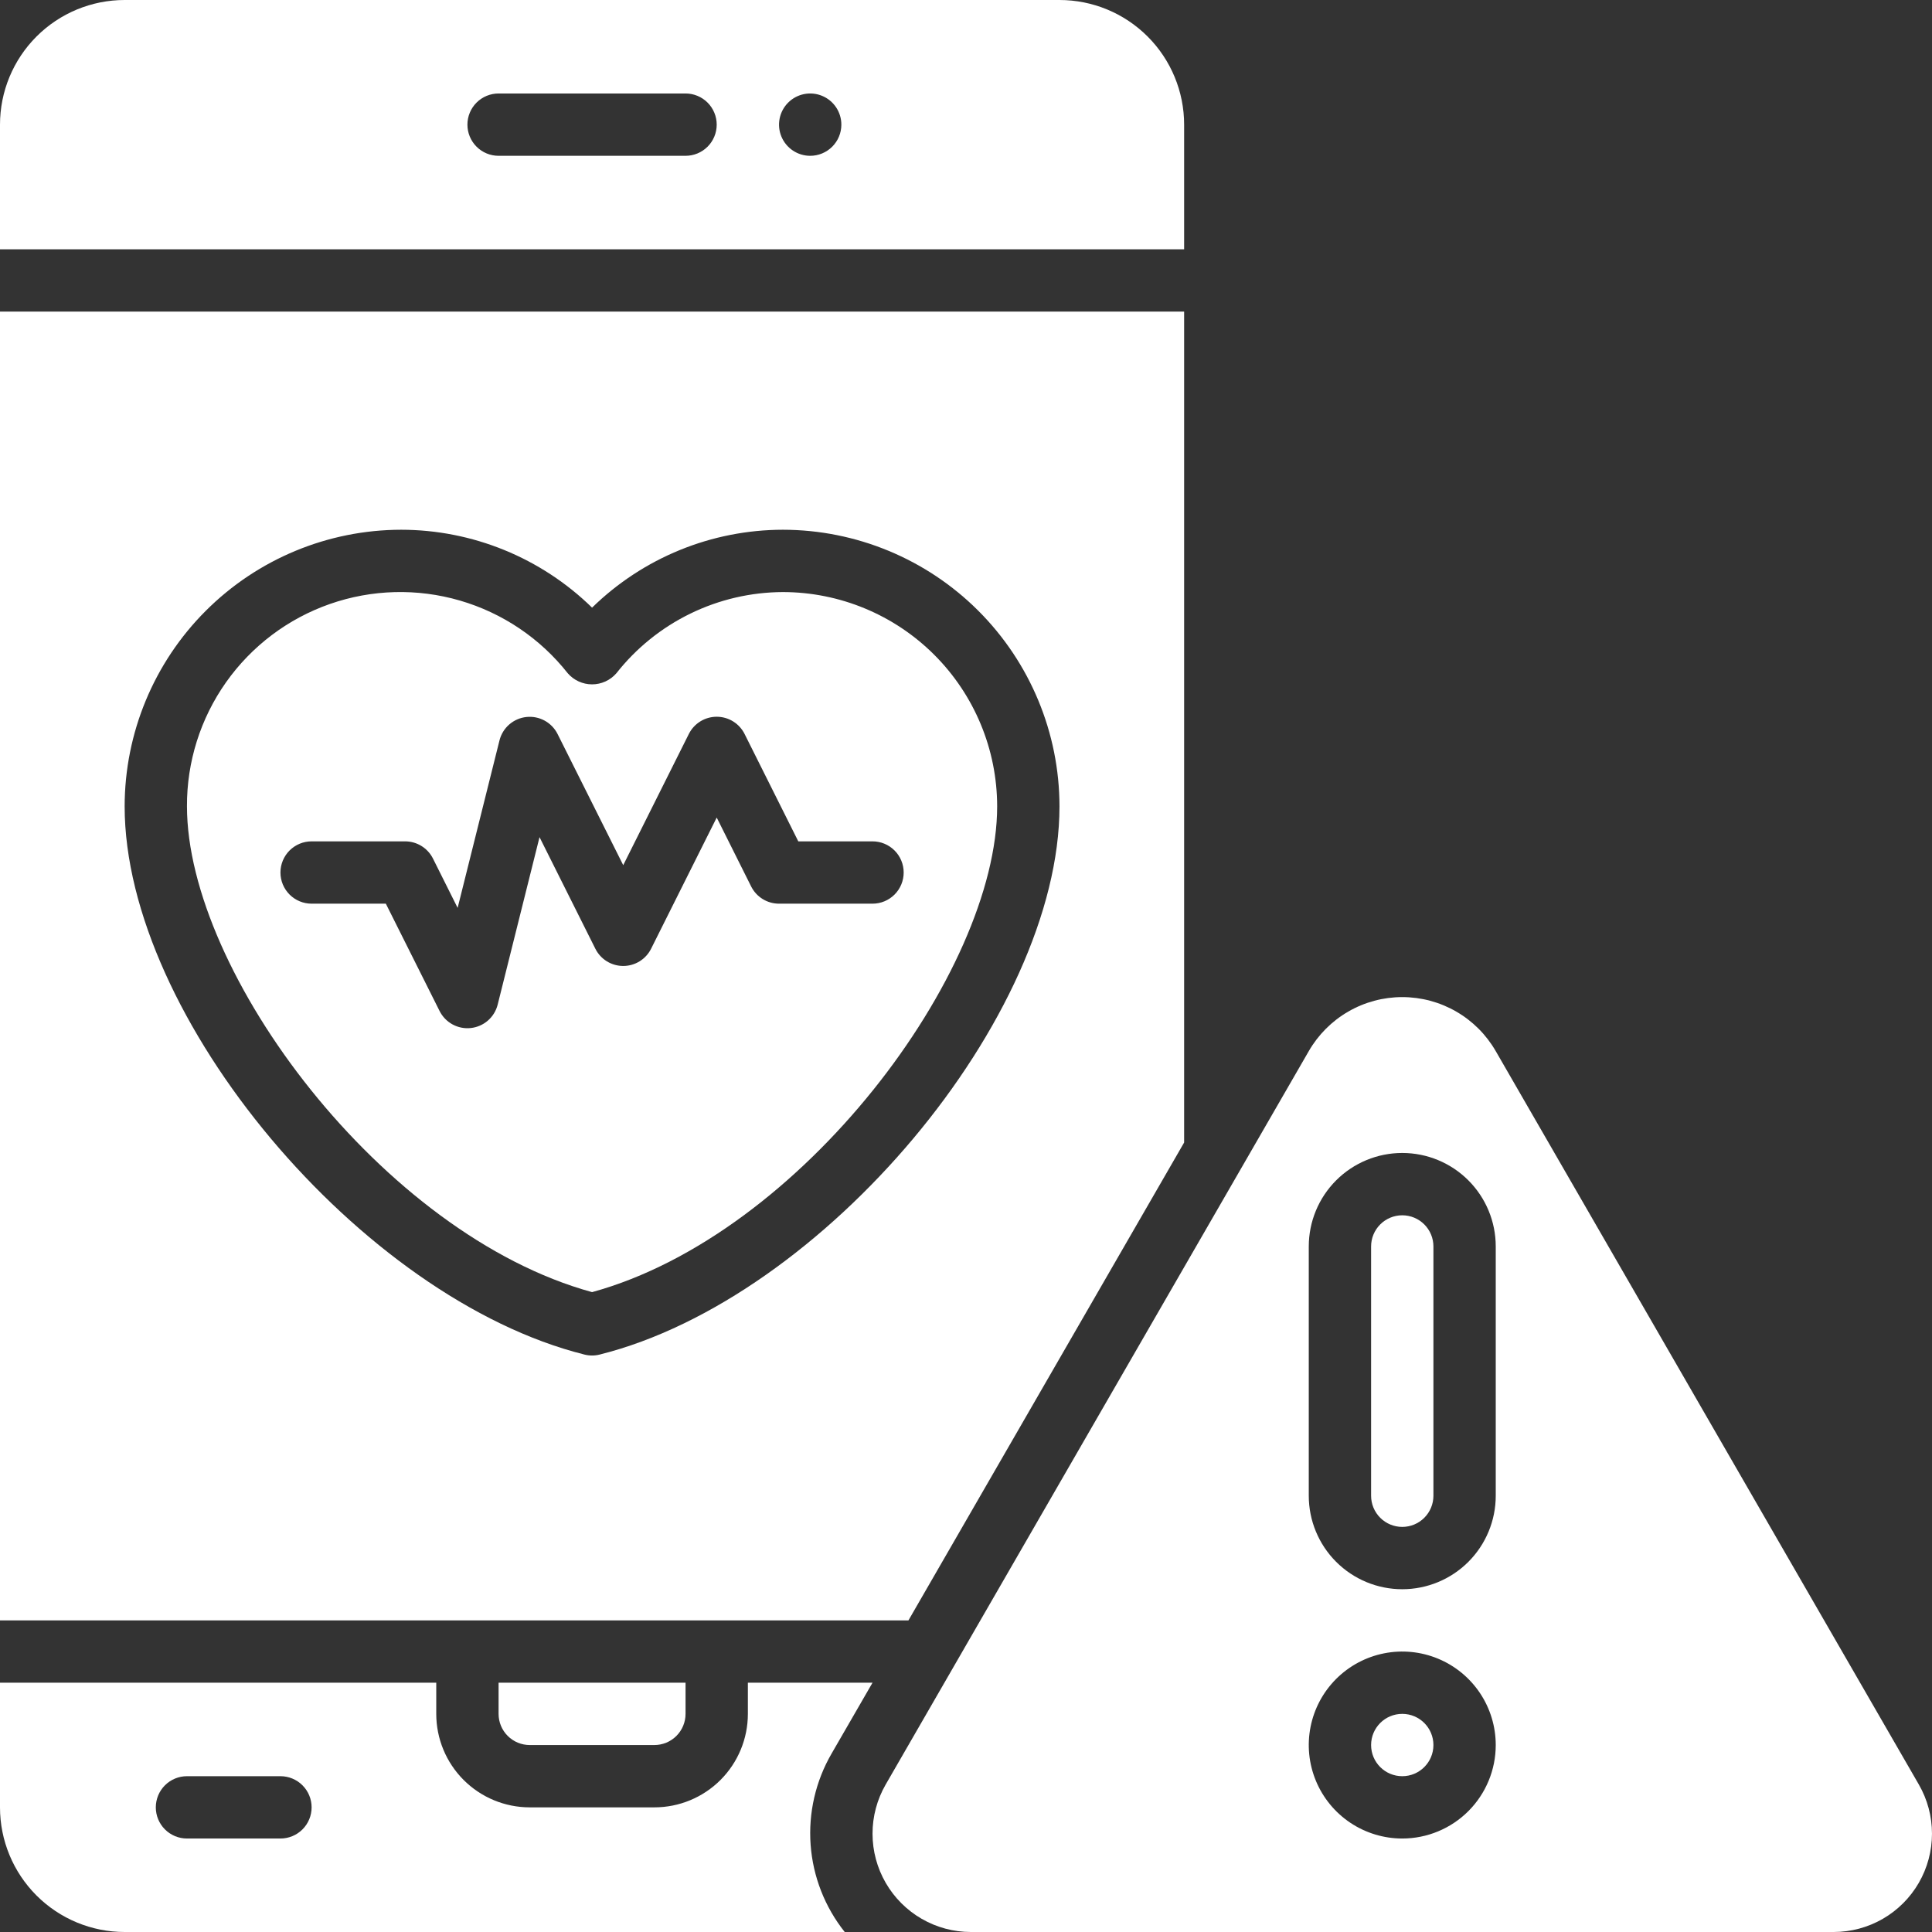
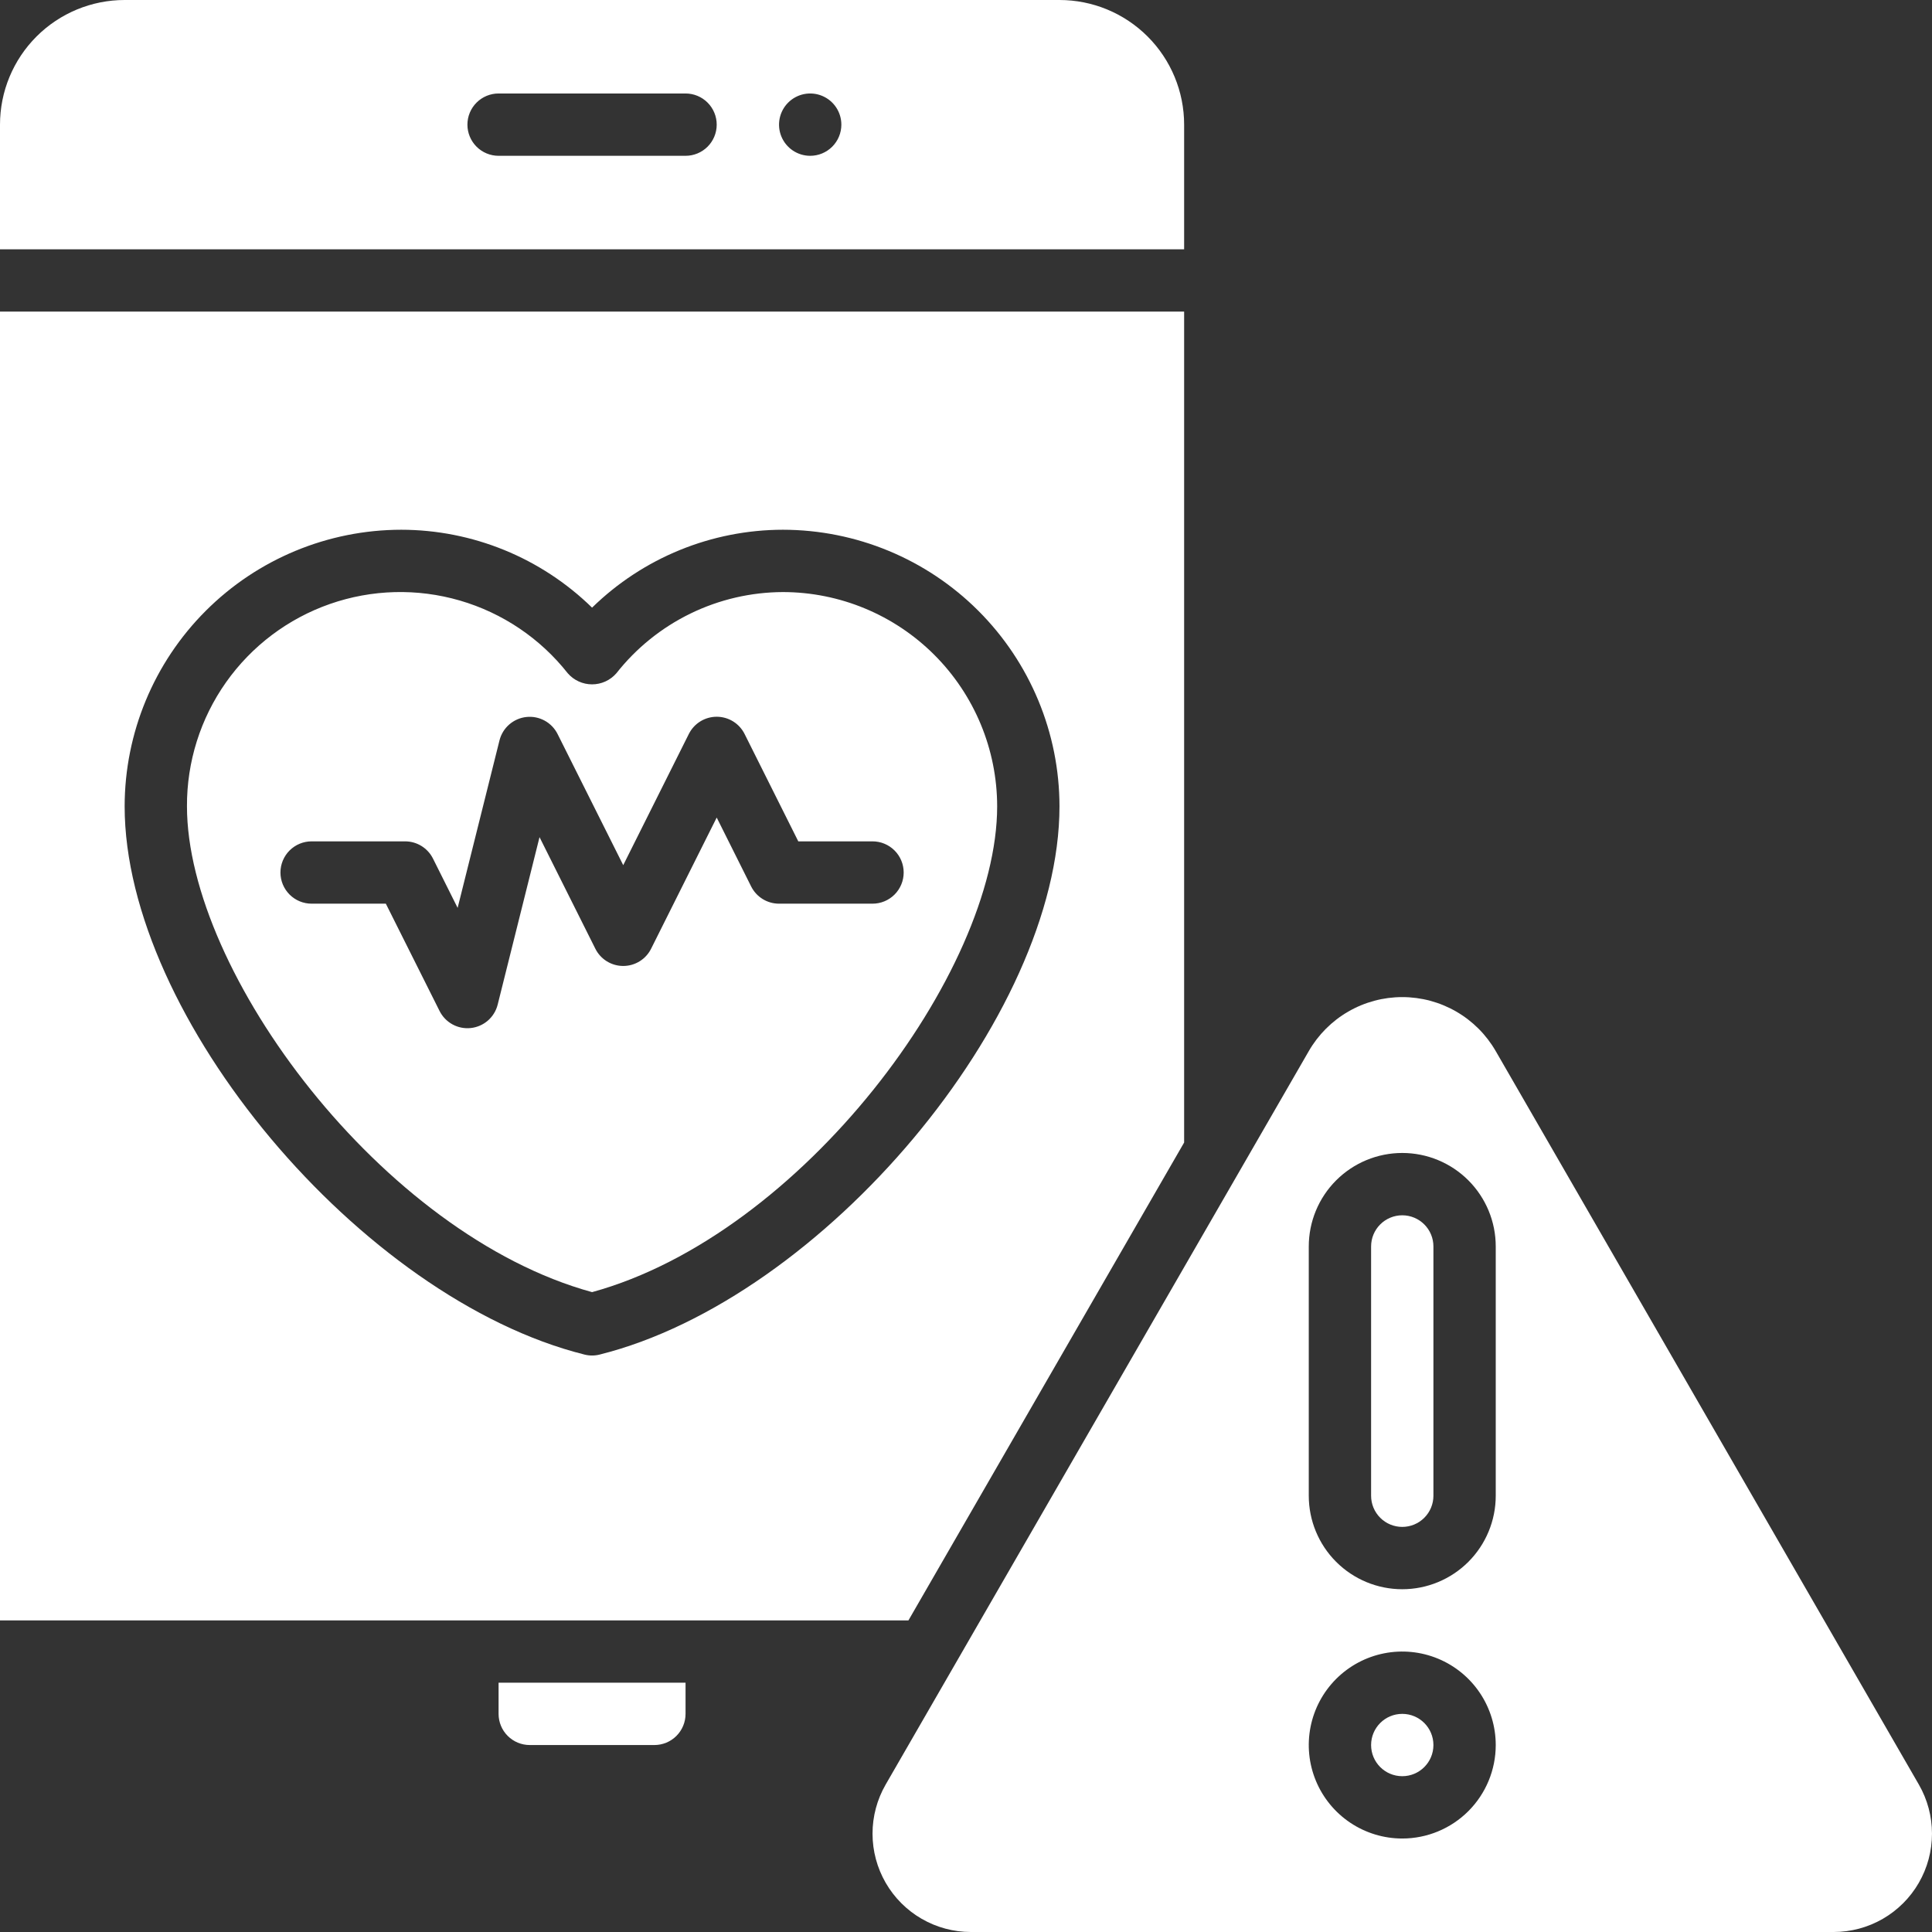
<svg xmlns="http://www.w3.org/2000/svg" width="496" height="496" viewBox="0 0 496 496" fill="none">
  <rect x="0" y="0" width="496" height="496" fill="#333333" stroke="none" />
  <path d="M136 448H168C170.122 448 172.157 447.157 173.657 445.657C175.157 444.157 176 442.122 176 440V432H128V440C128 442.122 128.843 444.157 130.343 445.657C131.843 447.157 133.878 448 136 448Z" fill="white" />
  <path d="M201 152C192.762 152.029 184.638 153.919 177.234 157.529C169.829 161.139 163.336 166.376 158.24 172.848C157.464 173.741 156.506 174.458 155.429 174.949C154.353 175.44 153.183 175.694 152 175.694C150.817 175.694 149.647 175.44 148.571 174.949C147.494 174.458 146.536 173.741 145.76 172.848C138.701 163.895 129.023 157.369 118.077 154.18C107.131 150.991 95.463 151.298 84.7 155.058C73.936 158.818 64.615 165.844 58.036 175.155C51.457 184.466 47.949 195.599 48 207C48 249.6 98.168 316.976 152 331.728C205.832 316.976 256 249.6 256 207C255.983 192.418 250.183 178.439 239.872 168.128C229.561 157.817 215.582 152.017 201 152ZM224 232H200C198.513 232.001 197.056 231.587 195.791 230.806C194.526 230.024 193.505 228.906 192.84 227.576L184 209.888L167.152 243.576C166.487 244.903 165.466 246.019 164.203 246.799C162.94 247.578 161.484 247.991 160 247.991C158.516 247.991 157.06 247.578 155.797 246.799C154.534 246.019 153.513 244.903 152.848 243.576L138.512 214.92L127.76 257.944C127.358 259.526 126.481 260.947 125.248 262.017C124.014 263.086 122.483 263.753 120.86 263.927C119.237 264.101 117.599 263.775 116.167 262.991C114.735 262.208 113.577 261.005 112.848 259.544L99.056 232H80C77.878 232 75.843 231.157 74.343 229.657C72.843 228.157 72 226.122 72 224C72 221.878 72.843 219.843 74.343 218.343C75.843 216.843 77.878 216 80 216H104C105.487 215.999 106.944 216.413 108.209 217.194C109.474 217.976 110.495 219.094 111.16 220.424L117.488 233.08L128.24 190.056C128.642 188.474 129.519 187.053 130.752 185.983C131.986 184.914 133.517 184.247 135.14 184.073C136.763 183.899 138.401 184.225 139.833 185.009C141.265 185.792 142.423 186.995 143.152 188.456L160 222.112L176.848 188.424C177.513 187.097 178.534 185.981 179.797 185.201C181.06 184.422 182.516 184.009 184 184.009C185.484 184.009 186.94 184.422 188.203 185.201C189.466 185.981 190.487 187.097 191.152 188.424L204.944 216H224C226.122 216 228.157 216.843 229.657 218.343C231.157 219.843 232 221.878 232 224C232 226.122 231.157 228.157 229.657 229.657C228.157 231.157 226.122 232 224 232Z" fill="white" />
  <path d="M304 32C304 23.513 300.629 15.374 294.627 9.373C288.626 3.371 280.487 0 272 0H32C23.513 0 15.374 3.371 9.373 9.373C3.371 15.374 0 23.513 0 32V64H304V32ZM176 40H128C125.878 40 123.843 39.157 122.343 37.657C120.843 36.157 120 34.122 120 32C120 29.878 120.843 27.843 122.343 26.343C123.843 24.843 125.878 24 128 24H176C178.122 24 180.157 24.843 181.657 26.343C183.157 27.843 184 29.878 184 32C184 34.122 183.157 36.157 181.657 37.657C180.157 39.157 178.122 40 176 40ZM208 40C206.418 40 204.871 39.531 203.555 38.652C202.24 37.773 201.214 36.523 200.609 35.062C200.003 33.6 199.845 31.991 200.154 30.439C200.462 28.887 201.224 27.462 202.343 26.343C203.462 25.224 204.887 24.462 206.439 24.154C207.991 23.845 209.6 24.003 211.061 24.609C212.523 25.215 213.773 26.24 214.652 27.555C215.531 28.871 216 30.418 216 32C216 34.122 215.157 36.157 213.657 37.657C212.157 39.157 210.122 40 208 40Z" fill="white" />
-   <path d="M224 432H192V440C192 446.365 189.471 452.47 184.971 456.971C180.47 461.471 174.365 464 168 464H136C129.635 464 123.53 461.471 119.029 456.971C114.529 452.47 112 446.365 112 440V432H0V464C0 472.487 3.371 480.626 9.373 486.627C15.374 492.629 23.513 496 32 496H216.864C211.758 489.583 208.707 481.776 208.109 473.598C207.511 465.419 209.394 457.251 213.512 450.16L224 432ZM72 472H48C45.878 472 43.843 471.157 42.343 469.657C40.843 468.157 40 466.122 40 464C40 461.878 40.843 459.843 42.343 458.343C43.843 456.843 45.878 456 48 456H72C74.122 456 76.157 456.843 77.657 458.343C79.157 459.843 80 461.878 80 464C80 466.122 79.157 468.157 77.657 469.657C76.157 471.157 74.122 472 72 472Z" fill="white" />
  <path d="M304 293.32V80H0V416H233.224L304 293.32ZM153.936 347.76C152.665 348.08 151.335 348.08 150.064 347.76C92.688 333.416 32 261.064 32 207C32.021 188.176 39.508 170.129 52.819 156.819C66.129 143.508 84.176 136.021 103 136C121.317 136.019 138.901 143.197 152 156C165.099 143.197 182.683 136.019 201 136C219.824 136.021 237.871 143.508 251.181 156.819C264.492 170.129 271.979 188.176 272 207C272 261.064 211.312 333.416 153.936 347.76Z" fill="white" />
  <path d="M360 456C364.418 456 368 452.418 368 448C368 443.582 364.418 440 360 440C355.582 440 352 443.582 352 448C352 452.418 355.582 456 360 456Z" fill="white" />
  <path d="M360 312C357.878 312 355.843 312.843 354.343 314.343C352.843 315.843 352 317.878 352 320V384C352 386.122 352.843 388.157 354.343 389.657C355.843 391.157 357.878 392 360 392C362.122 392 364.157 391.157 365.657 389.657C367.157 388.157 368 386.122 368 384V320C368 317.878 367.157 315.843 365.657 314.343C364.157 312.843 362.122 312 360 312Z" fill="white" />
  <path d="M492.624 458.144L384 269.856C381.571 265.639 378.074 262.136 373.861 259.701C369.647 257.265 364.867 255.983 360 255.983C355.133 255.983 350.353 257.265 346.139 259.701C341.926 262.136 338.429 265.639 336 269.856L227.376 458.144C225.164 461.982 224.001 466.334 224.003 470.763C224.005 475.193 225.172 479.544 227.387 483.379C229.603 487.215 232.788 490.4 236.624 492.616C240.459 494.831 244.811 495.998 249.24 496H470.76C475.189 495.998 479.541 494.831 483.376 492.616C487.212 490.4 490.398 487.215 492.613 483.379C494.828 479.544 495.995 475.193 495.997 470.763C495.999 466.334 494.836 461.982 492.624 458.144ZM360 472C355.253 472 350.613 470.592 346.666 467.955C342.72 465.318 339.643 461.57 337.827 457.184C336.01 452.799 335.535 447.973 336.461 443.318C337.387 438.662 339.673 434.386 343.029 431.029C346.386 427.673 350.662 425.387 355.318 424.461C359.973 423.535 364.799 424.01 369.184 425.827C373.57 427.643 377.318 430.72 379.955 434.666C382.592 438.613 384 443.253 384 448C384 454.365 381.471 460.47 376.971 464.971C372.47 469.471 366.365 472 360 472ZM384 384C384 390.365 381.471 396.47 376.971 400.971C372.47 405.471 366.365 408 360 408C353.635 408 347.53 405.471 343.029 400.971C338.529 396.47 336 390.365 336 384V320C336 313.635 338.529 307.53 343.029 303.029C347.53 298.529 353.635 296 360 296C366.365 296 372.47 298.529 376.971 303.029C381.471 307.53 384 313.635 384 320V384Z" fill="white" />
</svg>